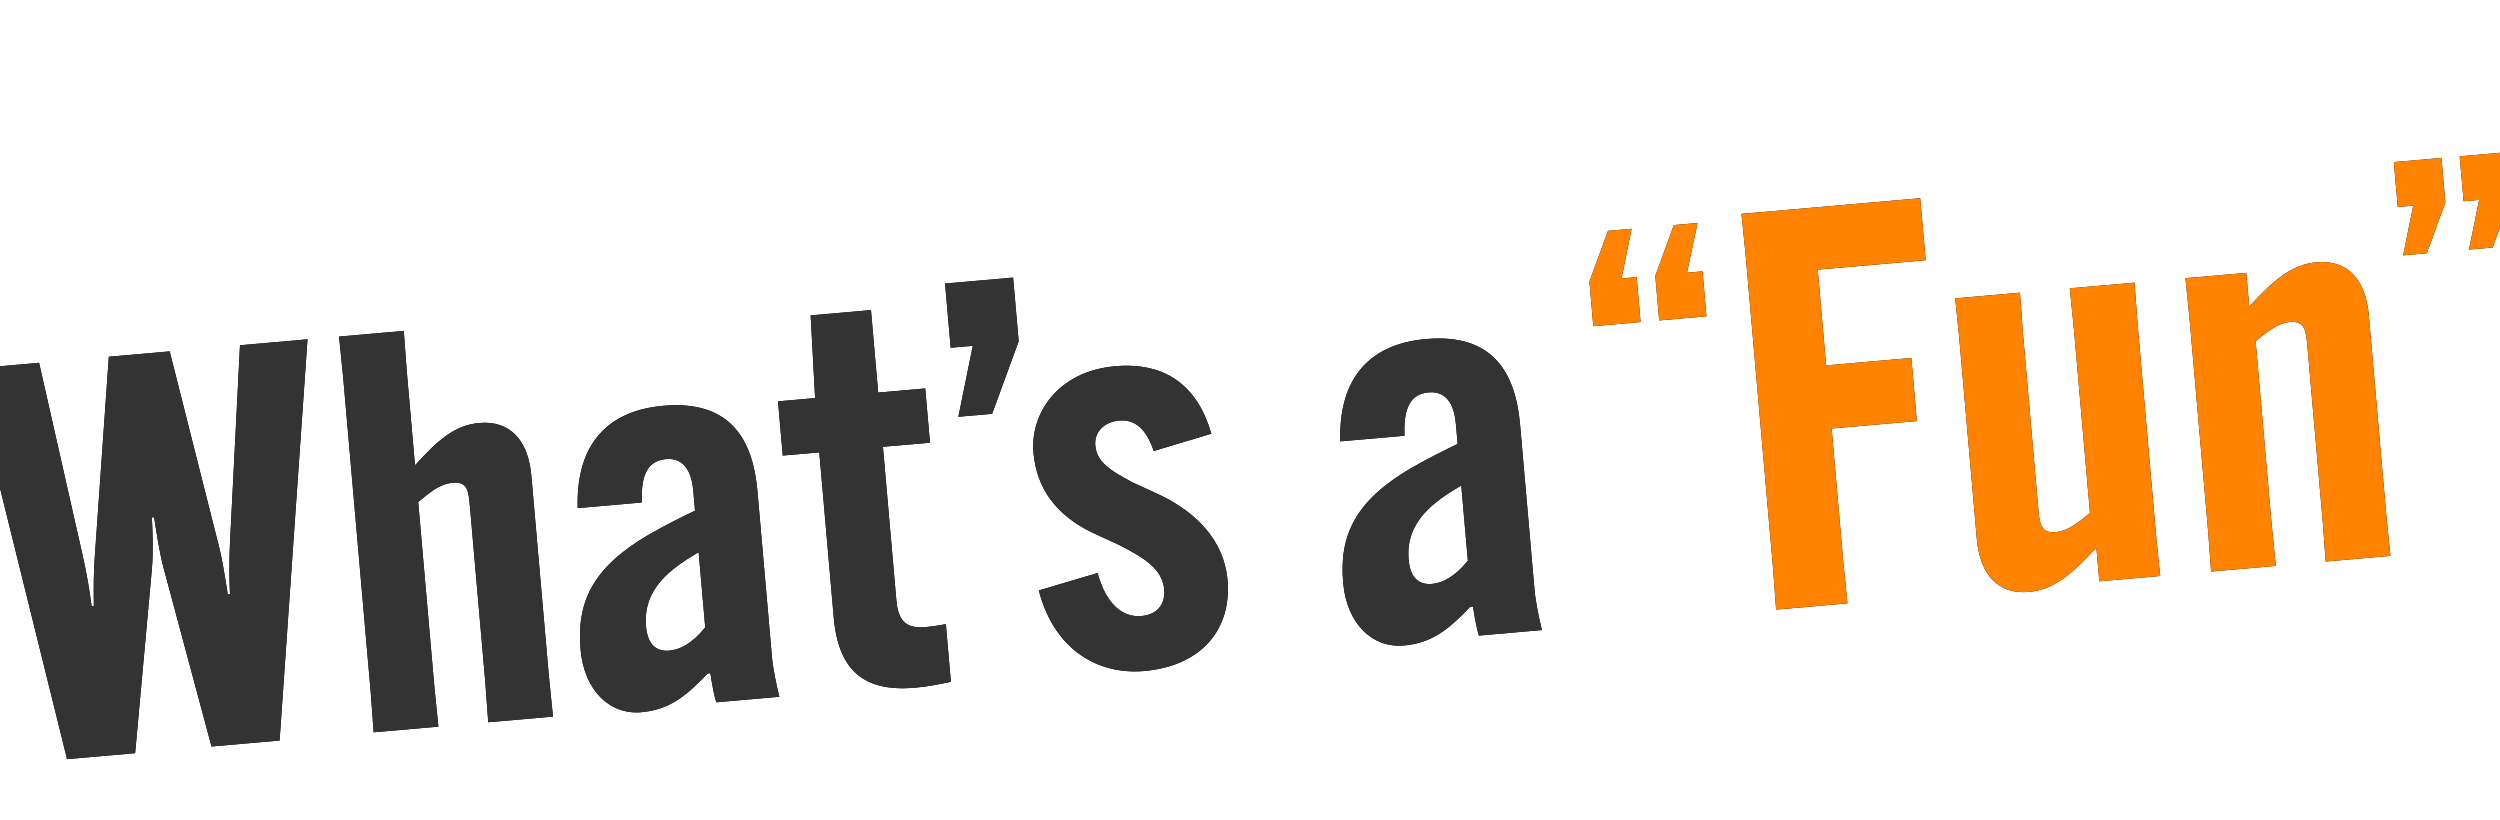
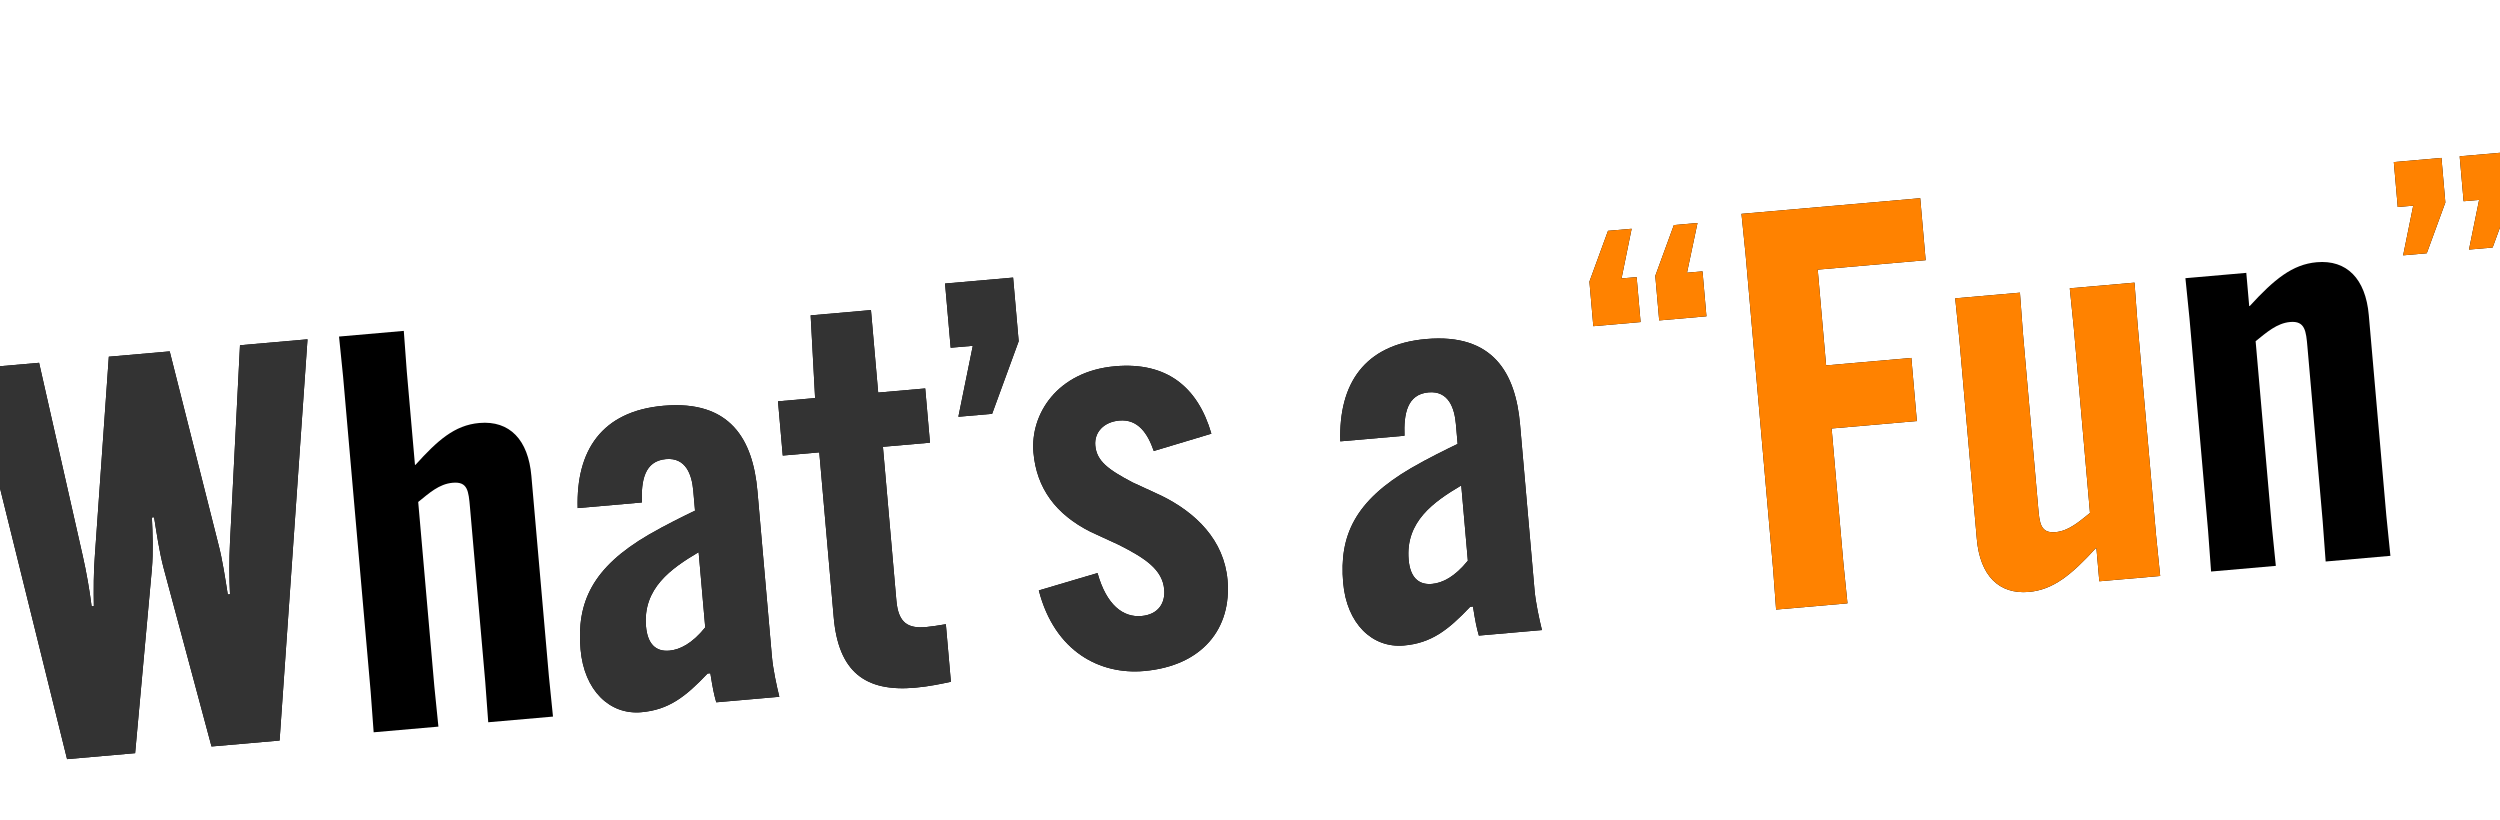
<svg xmlns="http://www.w3.org/2000/svg" id="_レイヤー_1" data-name="レイヤー 1" width="450" height="147.559" version="1.1" viewBox="0 0 450 147.559">
  <defs>
    <style>
      .cls-1 {
        fill: #333;
      }

      .cls-1, .cls-2, .cls-3, .cls-4 {
        stroke-width: 0px;
      }

      .cls-5 {
        clip-path: url(#clippath);
      }

      .cls-2 {
        fill: none;
      }

      .cls-3 {
        fill: #ff8200;
      }

      .cls-4 {
        fill: #000;
      }
    </style>
    <clipPath id="clippath">
      <rect class="cls-2" width="450" height="147.559" />
    </clipPath>
  </defs>
  <g class="cls-5">
    <g>
      <g>
        <path class="cls-4" d="M-5.318,66.384l12.354-1.081,7.859,34.75c.65,2.854,1.255,6.315,1.599,9.096l.398-.035c-.045-2.806-.052-6.32.194-9.252l2.502-35.656,10.959-.959,8.755,34.671c.752,2.845,1.256,6.315,1.699,9.086l.398-.035c-.145-2.798-.15-6.312-.005-9.235l1.805-35.595,12.154-1.063-5.025,72.217-12.254,1.072-8.638-32.171c-.75-2.845-1.255-6.315-1.698-9.088l-.398.035c.145,2.798.251,6.303.005,9.236l-3.019,33.191-12.254,1.072L-5.318,66.384Z" />
        <path class="cls-4" d="M61.027,60.579l11.656-1.02.537,7.281,1.474,16.837.099-.009c3.936-4.359,7.005-7.139,11.488-7.531,5.479-.479,8.8,3.046,9.366,9.521l3.155,36.064.736,7.264-11.656,1.02-.537-7.281-2.746-31.382c-.261-2.988-.409-4.683-3.1-4.447-2.49.218-4.252,1.878-6.222,3.457l2.902,33.175.735,7.264-11.656,1.02-.537-7.281-4.959-56.687-.736-7.264Z" />
        <path class="cls-4" d="M119.436,73.037c12.055-1.055,16.096,6.121,16.906,15.386l2.606,29.787c.2,2.292.869,5.345,1.333,7.211l-11.356.994c-.438-1.566-.617-2.455-1.061-5.228l-.498.043c-4.043,4.27-7.057,6.541-11.938,6.968-5.679.497-10.281-3.918-10.926-11.291-.741-8.469,2.122-14.743,12.247-20.647,3.057-1.773,6.331-3.365,8.354-4.345l-.314-3.587c-.252-2.889-1.327-6.006-4.914-5.693-3.886.34-4.478,3.905-4.336,7.808l-11.558,1.011c-.3-10.314,4.297-17.442,15.455-18.418ZM126.941,112.937l-1.186-13.549c-4.962,2.943-10.071,6.502-9.471,13.376.271,3.089,1.705,4.569,4.195,4.352,1.894-.166,4.106-1.263,6.461-4.179Z" />
        <path class="cls-4" d="M140.042,72.238l6.675-.584-.801-14.888,10.859-.95,1.299,14.845,8.468-.741.854,9.763-8.468.741,2.423,27.696c.357,4.085,2.146,5.033,5.335,4.753.896-.078,2.383-.309,3.568-.513l.907,10.36c-1.577.339-3.941.848-6.432,1.065-9.066.793-13.808-2.908-14.661-12.671l-2.598-29.689-6.575.575-.854-9.763Z" />
        <path class="cls-4" d="M170.108,51.035l12.254-1.072,1.002,11.457-4.779,13.066-6.078.532,2.598-12.774-3.985.349-1.011-11.557Z" />
        <path class="cls-4" d="M197.554,103.145c1.61,5.782,4.618,8.028,7.906,7.741,3.088-.271,4.309-2.385,4.099-4.776-.313-3.586-3.403-5.625-8.131-8.022l-5.125-2.362c-6.301-3.164-9.725-7.883-10.282-14.259-.602-6.874,4.241-14.626,14.702-15.541,9.265-.811,14.881,3.717,17.325,12.137l-10.369,3.116c-1.076-3.119-2.814-5.778-6.202-5.482-2.789.244-4.534,2.103-4.325,4.495.244,2.789,2.286,4.317,6.705,6.641l5.126,2.363c6.291,3.063,11.345,8.041,11.973,15.215.758,8.667-4.471,15.448-15.031,16.372-7.871.688-16.06-3.413-18.938-14.505l10.567-3.133Z" />
        <path class="cls-4" d="M256.706,61.027c12.055-1.055,16.096,6.121,16.906,15.386l2.606,29.787c.2,2.292.869,5.345,1.334,7.211l-11.357.994c-.438-1.566-.617-2.456-1.06-5.228l-.498.043c-4.044,4.27-7.058,6.541-11.939,6.968-5.678.497-10.281-3.918-10.926-11.291-.741-8.469,2.123-14.743,12.247-20.647,3.058-1.773,6.332-3.365,8.354-4.345l-.313-3.587c-.253-2.889-1.328-6.006-4.915-5.693-3.885.34-4.478,3.905-4.336,7.808l-11.557,1.011c-.301-10.314,4.297-17.442,15.454-18.418ZM264.213,100.927l-1.186-13.549c-4.963,2.943-10.072,6.502-9.471,13.376.271,3.089,1.704,4.569,4.195,4.352,1.893-.166,4.105-1.263,6.461-4.179Z" />
        <path class="cls-4" d="M295.305,57.971l-8.509.744-.701-8.021,3.346-9.147,4.254-.372-1.817,8.943,2.72-.238.708,8.09ZM307.16,56.933l-8.508.745-.702-8.021,3.346-9.147,4.254-.373-1.888,8.95,2.79-.244.708,8.09Z" />
        <path class="cls-4" d="M329.694,77.128l2.117,24.208.736,7.264-12.852,1.124-.537-7.281-4.959-56.687-.736-7.264,32.179-2.815.977,11.158-19.427,1.7,1.508,17.234,15.342-1.342.994,11.358-15.342,1.342Z" />
        <path class="cls-4" d="M366.874,91.342c.244,2.79.409,4.683,3.1,4.447,2.391-.209,4.252-1.878,6.223-3.455l-2.903-33.176-.735-7.264,11.655-1.02.537,7.281,3.348,38.256.735,7.264-10.958.959-.523-5.977-.1.009c-4.398,4.802-7.676,7.497-12.06,7.88-5.38.471-8.791-2.945-9.366-9.52l-3.155-36.064-.736-7.264,11.656-1.02.537,7.281,2.746,31.382Z" />
        <path class="cls-4" d="M415.335,62.406c-.244-2.789-.41-4.683-3.1-4.447-2.391.209-4.252,1.878-6.223,3.457l2.902,33.175.736,7.264-11.656,1.02-.537-7.281-3.347-38.256-.736-7.264,10.959-.959.523,5.978.1-.009c4.398-4.802,7.676-7.499,12.06-7.882,5.38-.471,8.791,2.945,9.366,9.521l3.155,36.064.736,7.264-11.656,1.02-.538-7.281-2.745-31.382Z" />
        <path class="cls-4" d="M430.885,29.172l8.578-.75.702,8.021-3.346,9.147-4.255.373,1.818-8.944-2.79.244-.708-8.09ZM442.741,28.134l8.578-.75.701,8.021-3.346,9.147-4.254.372,1.817-8.943-2.789.244-.708-8.09Z" />
      </g>
      <g>
        <path class="cls-1" d="M-5.318,66.384l12.354-1.081,7.859,34.75c.65,2.854,1.255,6.315,1.599,9.096l.398-.035c-.045-2.806-.052-6.32.194-9.252l2.502-35.656,10.959-.959,8.755,34.671c.752,2.845,1.256,6.315,1.699,9.086l.398-.035c-.145-2.798-.15-6.312-.005-9.235l1.805-35.595,12.154-1.063-5.025,72.217-12.254,1.072-8.638-32.171c-.75-2.845-1.255-6.315-1.698-9.088l-.398.035c.145,2.798.251,6.303.005,9.236l-3.019,33.191-12.254,1.072L-5.318,66.384Z" />
-         <path class="cls-1" d="M61.027,60.579l11.656-1.02.537,7.281,1.474,16.837.099-.009c3.936-4.359,7.005-7.139,11.488-7.531,5.479-.479,8.8,3.046,9.366,9.521l3.155,36.064.736,7.264-11.656,1.02-.537-7.281-2.746-31.382c-.261-2.988-.409-4.683-3.1-4.447-2.49.218-4.252,1.878-6.222,3.457l2.902,33.175.735,7.264-11.656,1.02-.537-7.281-4.959-56.687-.736-7.264Z" />
        <path class="cls-1" d="M119.436,73.037c12.055-1.055,16.096,6.121,16.906,15.386l2.606,29.787c.2,2.292.869,5.345,1.333,7.211l-11.356.994c-.438-1.566-.617-2.455-1.061-5.228l-.498.043c-4.043,4.27-7.057,6.541-11.938,6.968-5.679.497-10.281-3.918-10.926-11.291-.741-8.469,2.122-14.743,12.247-20.647,3.057-1.773,6.331-3.365,8.354-4.345l-.314-3.587c-.252-2.889-1.327-6.006-4.914-5.693-3.886.34-4.478,3.905-4.336,7.808l-11.558,1.011c-.3-10.314,4.297-17.442,15.455-18.418ZM126.941,112.937l-1.186-13.549c-4.962,2.943-10.071,6.502-9.471,13.376.271,3.089,1.705,4.569,4.195,4.352,1.894-.166,4.106-1.263,6.461-4.179Z" />
        <path class="cls-1" d="M140.042,72.238l6.675-.584-.801-14.888,10.859-.95,1.299,14.845,8.468-.741.854,9.763-8.468.741,2.423,27.696c.357,4.085,2.146,5.033,5.335,4.753.896-.078,2.383-.309,3.568-.513l.907,10.36c-1.577.339-3.941.848-6.432,1.065-9.066.793-13.808-2.908-14.661-12.671l-2.598-29.689-6.575.575-.854-9.763Z" />
        <path class="cls-1" d="M170.108,51.035l12.254-1.072,1.002,11.457-4.779,13.066-6.078.532,2.598-12.774-3.985.349-1.011-11.557Z" />
        <path class="cls-1" d="M197.554,103.145c1.61,5.782,4.618,8.028,7.906,7.741,3.088-.271,4.309-2.385,4.099-4.776-.313-3.586-3.403-5.625-8.131-8.022l-5.125-2.362c-6.301-3.164-9.725-7.883-10.282-14.259-.602-6.874,4.241-14.626,14.702-15.541,9.265-.811,14.881,3.717,17.325,12.137l-10.369,3.116c-1.076-3.119-2.814-5.778-6.202-5.482-2.789.244-4.534,2.103-4.325,4.495.244,2.789,2.286,4.317,6.705,6.641l5.126,2.363c6.291,3.063,11.345,8.041,11.973,15.215.758,8.667-4.471,15.448-15.031,16.372-7.871.688-16.06-3.413-18.938-14.505l10.567-3.133Z" />
        <path class="cls-1" d="M256.706,61.027c12.055-1.055,16.096,6.121,16.906,15.386l2.606,29.787c.2,2.292.869,5.345,1.334,7.211l-11.357.994c-.438-1.566-.617-2.456-1.06-5.228l-.498.043c-4.044,4.27-7.058,6.541-11.939,6.968-5.678.497-10.281-3.918-10.926-11.291-.741-8.469,2.123-14.743,12.247-20.647,3.058-1.773,6.332-3.365,8.354-4.345l-.313-3.587c-.253-2.889-1.328-6.006-4.915-5.693-3.885.34-4.478,3.905-4.336,7.808l-11.557,1.011c-.301-10.314,4.297-17.442,15.454-18.418ZM264.213,100.927l-1.186-13.549c-4.963,2.943-10.072,6.502-9.471,13.376.271,3.089,1.704,4.569,4.195,4.352,1.893-.166,4.105-1.263,6.461-4.179Z" />
        <path class="cls-3" d="M295.305,57.971l-8.509.744-.701-8.021,3.346-9.147,4.254-.372-1.817,8.943,2.72-.238.708,8.09ZM307.16,56.933l-8.508.745-.702-8.021,3.346-9.147,4.254-.373-1.888,8.95,2.79-.244.708,8.09Z" />
        <path class="cls-3" d="M329.694,77.128l2.117,24.208.736,7.264-12.852,1.124-.537-7.281-4.959-56.687-.736-7.264,32.179-2.815.977,11.158-19.427,1.7,1.508,17.234,15.342-1.342.994,11.358-15.342,1.342Z" />
        <path class="cls-3" d="M366.874,91.342c.244,2.79.409,4.683,3.1,4.447,2.391-.209,4.252-1.878,6.223-3.455l-2.903-33.176-.735-7.264,11.655-1.02.537,7.281,3.348,38.256.735,7.264-10.958.959-.523-5.977-.1.009c-4.398,4.802-7.676,7.497-12.06,7.88-5.38.471-8.791-2.945-9.366-9.52l-3.155-36.064-.736-7.264,11.656-1.02.537,7.281,2.746,31.382Z" />
-         <path class="cls-3" d="M415.335,62.406c-.244-2.789-.41-4.683-3.1-4.447-2.391.209-4.252,1.878-6.223,3.457l2.902,33.175.736,7.264-11.656,1.02-.537-7.281-3.347-38.256-.736-7.264,10.959-.959.523,5.978.1-.009c4.398-4.802,7.676-7.499,12.06-7.882,5.38-.471,8.791,2.945,9.366,9.521l3.155,36.064.736,7.264-11.656,1.02-.538-7.281-2.745-31.382Z" />
        <path class="cls-3" d="M430.885,29.172l8.578-.75.702,8.021-3.346,9.147-4.255.373,1.818-8.944-2.79.244-.708-8.09ZM442.741,28.134l8.578-.75.701,8.021-3.346,9.147-4.254.372,1.817-8.943-2.789.244-.708-8.09Z" />
      </g>
    </g>
  </g>
</svg>